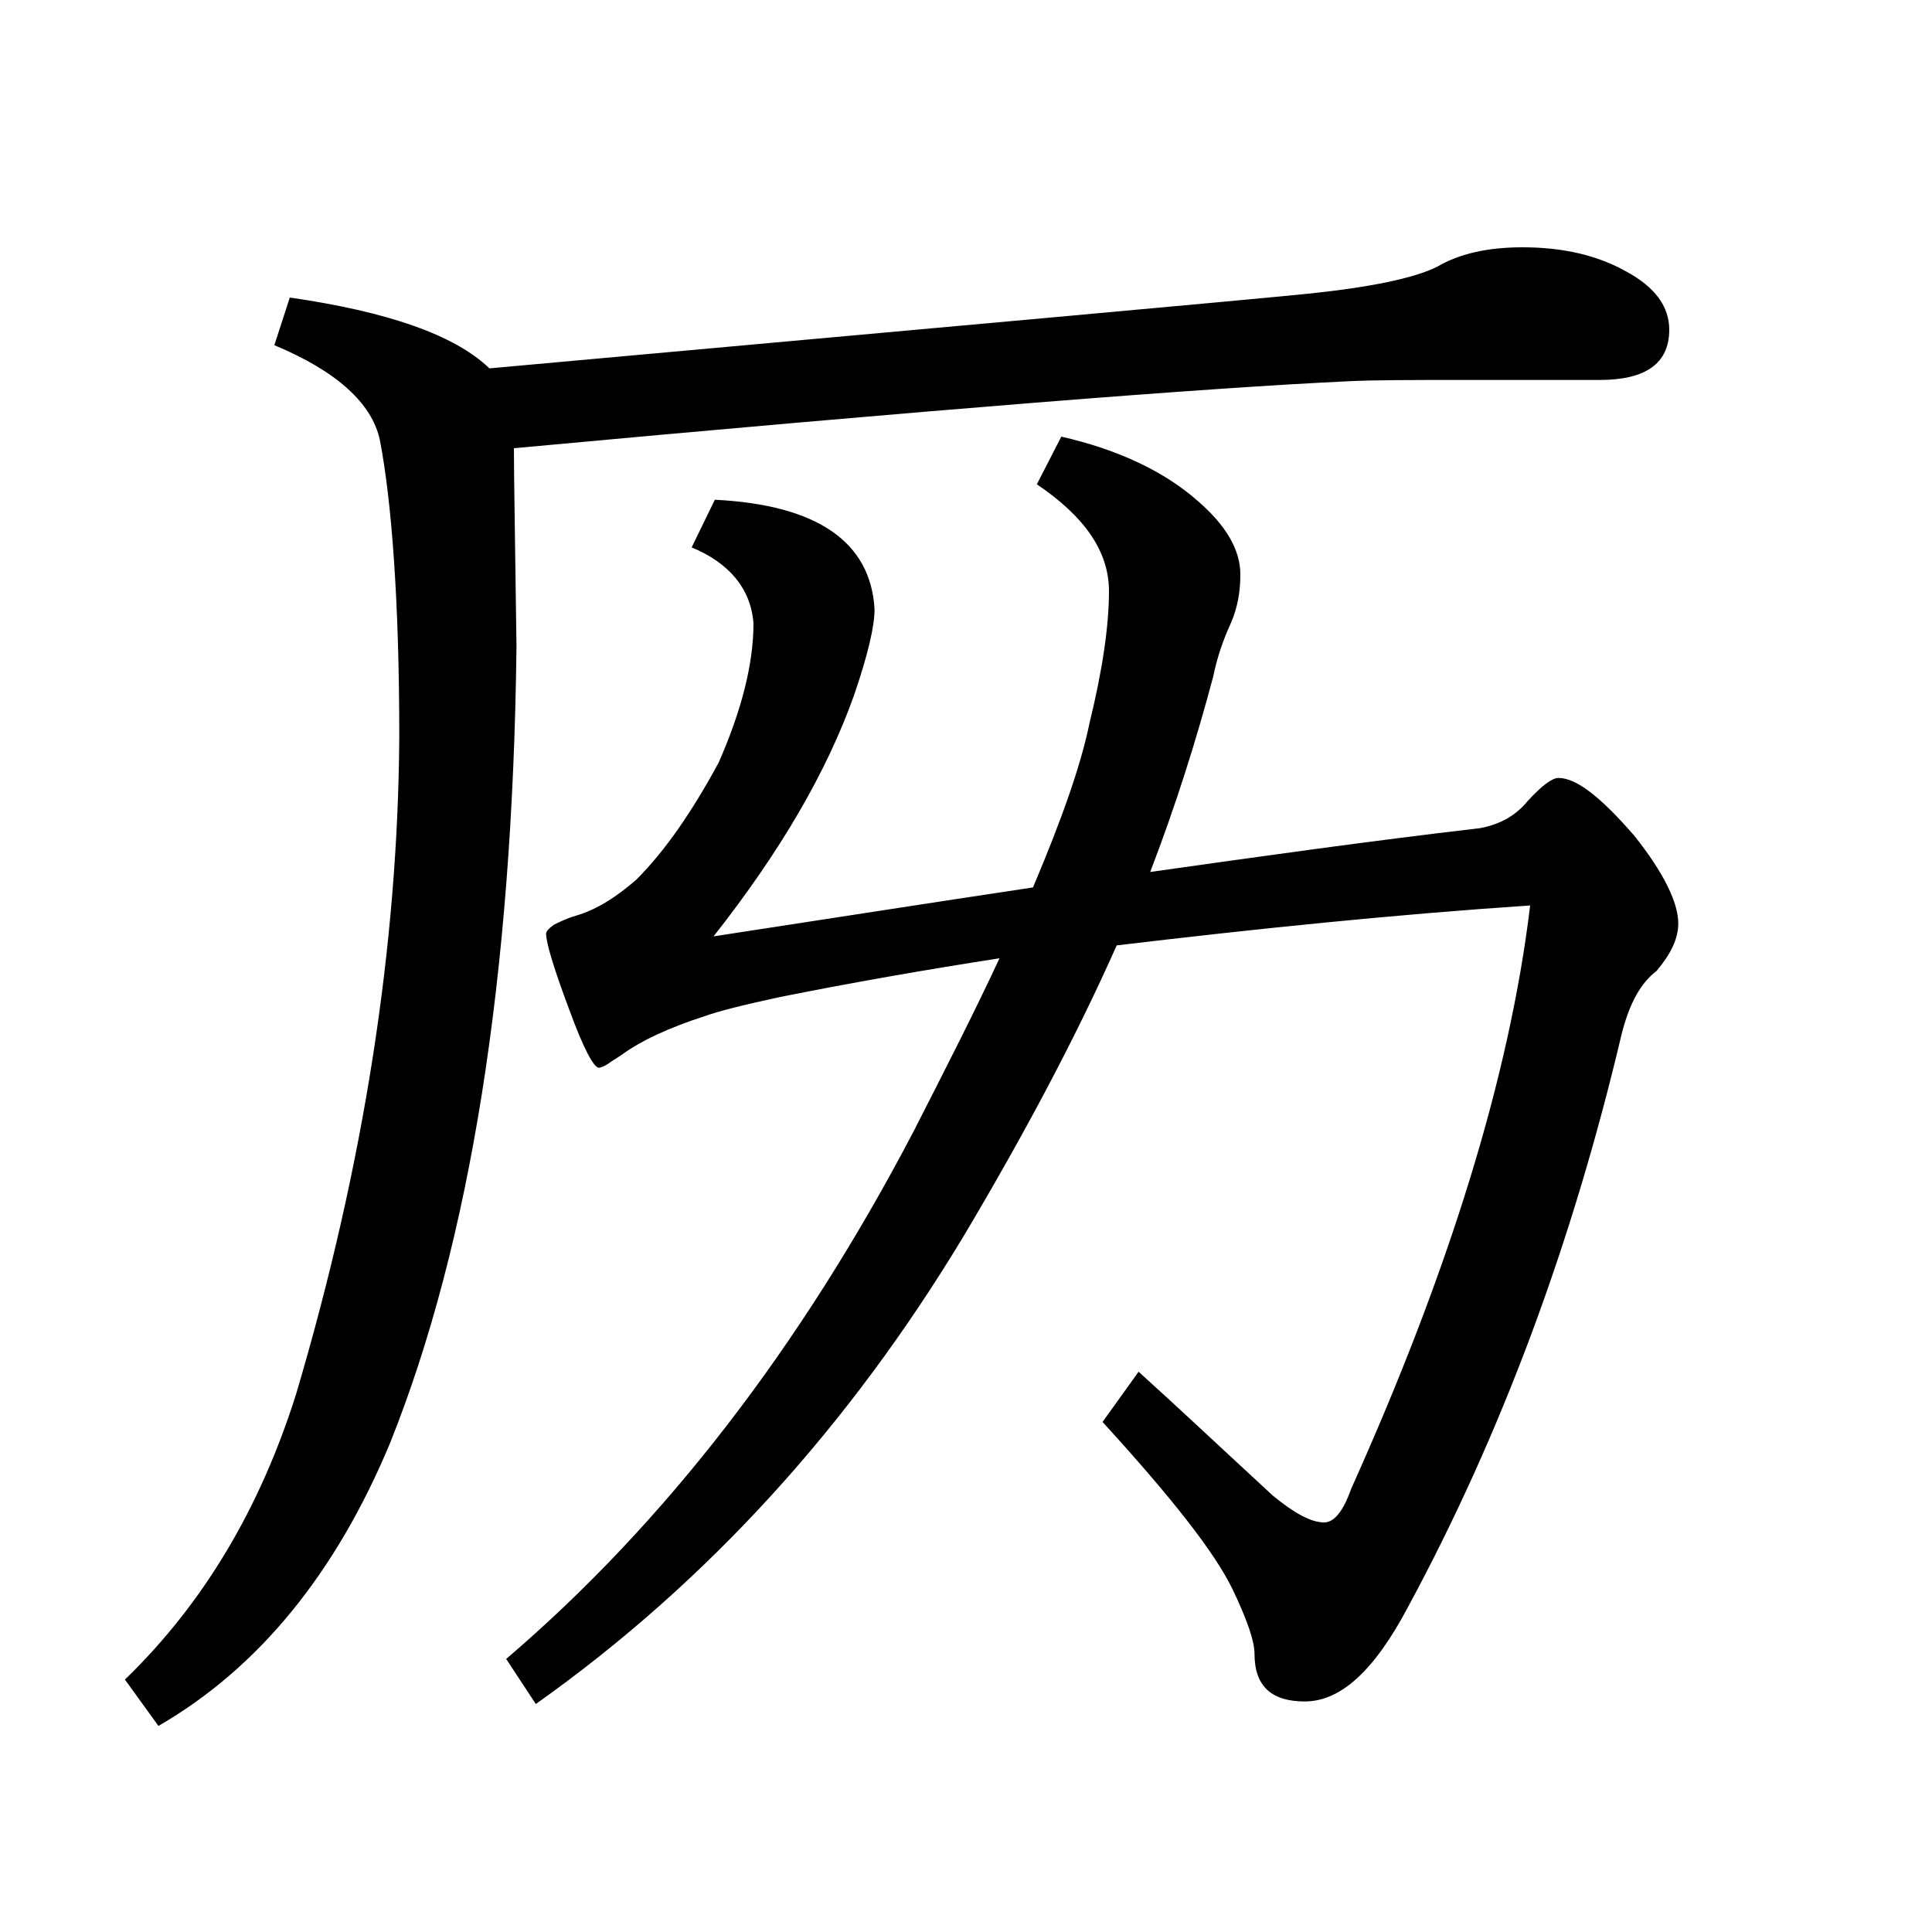
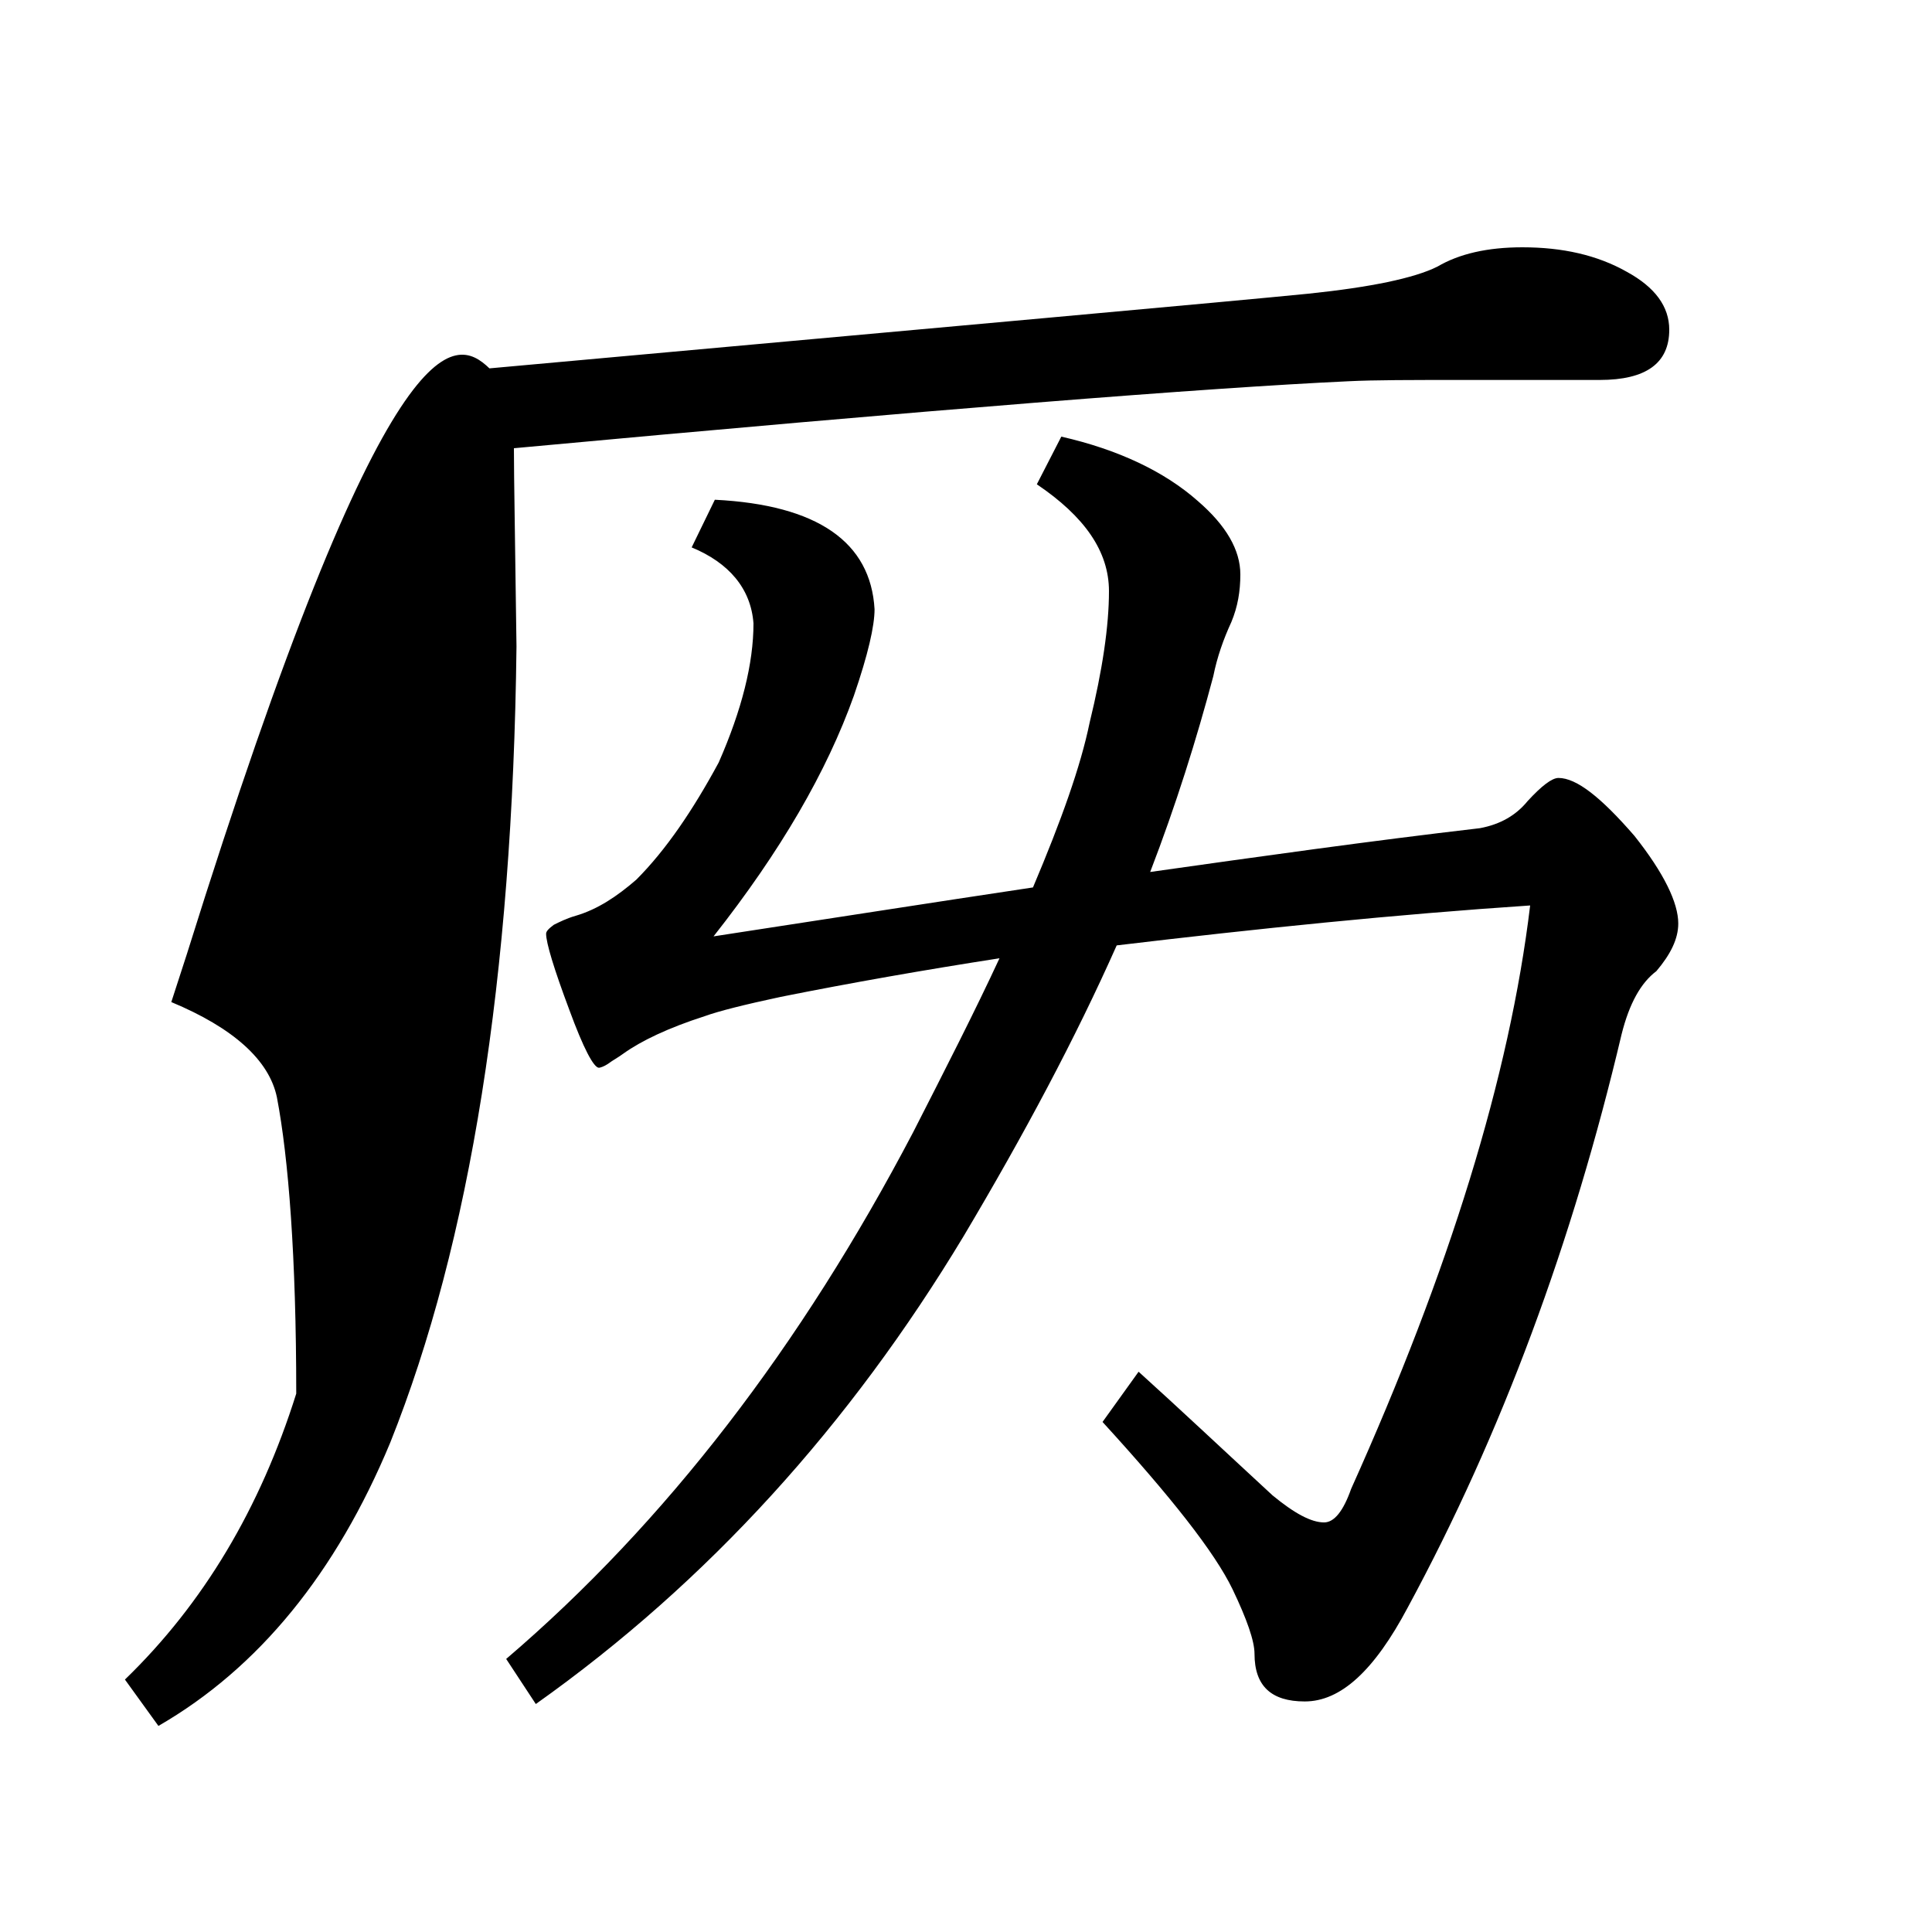
<svg xmlns="http://www.w3.org/2000/svg" version="1.1" id="圖層_1" x="0px" y="0px" viewBox="45 -33.8 150 150" style="enable-background:new 45 -33.8 150 150;" xml:space="preserve">
  <style type="text/css">
	.st0{enable-background:new    ;}
</style>
  <g class="st0">
-     <path d="M83-5.2c36.4-3.3,57.6-5.2,63.6-5.8c4.8-0.5,8.2-1.2,10-2.1c1.7-1,3.9-1.5,6.6-1.5c3.1,0,5.8,0.6,8.1,1.9   c2.2,1.2,3.3,2.7,3.3,4.5c0,2.6-1.8,3.9-5.4,3.9h-10.7c-3.9,0-6.8,0-8.8,0.1C138.9-3.7,117.3-2,84.9,1c0,2.3,0.1,7.5,0.2,15.4   c-0.3,25.7-3.6,46.3-9.8,61.8c-4.2,10.1-10.2,17.5-18,22l-2.6-3.6c6.1-5.9,10.5-13.3,13.3-22.2c5.3-17.9,7.9-34.9,8-51   c0-10.6-0.6-18.3-1.5-23c-0.6-2.9-3.4-5.4-8.2-7.4l1.2-3.7C75.1-9.6,80.3-7.8,83-5.2z M105.6,43.6c-2.8,0.6-4.8,1.1-5.9,1.5   c-2.8,0.9-4.9,1.9-6.3,2.9c-0.4,0.3-0.8,0.5-1.2,0.8c-0.3,0.2-0.6,0.3-0.7,0.3c-0.4,0-1.2-1.5-2.3-4.5c-1.2-3.2-1.8-5.2-1.8-5.9   c0-0.2,0.2-0.4,0.6-0.7c0.4-0.2,1-0.5,1.7-0.7c1.7-0.5,3.2-1.5,4.7-2.8c2.3-2.3,4.4-5.4,6.4-9.1c1.8-4.1,2.7-7.7,2.7-10.8   c-0.2-2.7-1.9-4.7-4.8-5.9l1.8-3.7c8,0.4,12.1,3.3,12.4,8.5c0,1.3-0.5,3.5-1.6,6.7c-2.1,5.9-5.7,12.1-10.9,18.7   c8.5-1.3,16.8-2.6,24.8-3.8c2.2-5.2,3.7-9.4,4.4-12.8c1-4.1,1.5-7.5,1.5-10.2c0-3.1-1.9-5.8-5.6-8.3l1.9-3.7c4.4,1,8,2.7,10.6,5   c2.2,1.9,3.3,3.8,3.3,5.7c0,1.3-0.2,2.5-0.7,3.7c-0.6,1.3-1.1,2.7-1.4,4.2c-1.3,4.9-2.9,10-4.9,15.2c8.5-1.2,17-2.4,25.6-3.4   c1.6-0.3,2.8-1,3.7-2.1c1.1-1.2,1.9-1.8,2.4-1.8c1.4,0,3.3,1.5,5.9,4.5c2.3,2.9,3.4,5.2,3.4,6.8c0,1.2-0.6,2.4-1.7,3.7   c-1.2,0.9-2.1,2.5-2.7,4.9c-3.8,16.1-9.3,31-16.6,44.5c-2.6,4.9-5.2,7.3-8,7.3c-2.6,0-3.9-1.2-3.9-3.7c0-1-0.6-2.7-1.7-5   c-1.4-2.9-4.8-7.2-10.1-13l2.8-3.9c3.1,2.8,6.5,6,10.4,9.6c1.7,1.4,3,2.1,4,2.1c0.8,0,1.5-0.9,2.1-2.6c7.6-16.9,12.3-32,13.9-45.3   c-10.5,0.7-21.2,1.8-32.1,3.1c-3.2,7.2-7.2,14.7-11.9,22.6c-8.8,14.6-19.8,26.8-33.2,36.3L84.3,95c12.4-10.6,22.9-24.3,31.6-40.9   c2.5-4.9,4.8-9.4,6.7-13.5C116.8,41.5,111.1,42.5,105.6,43.6z" />
+     <path d="M83-5.2c36.4-3.3,57.6-5.2,63.6-5.8c4.8-0.5,8.2-1.2,10-2.1c1.7-1,3.9-1.5,6.6-1.5c3.1,0,5.8,0.6,8.1,1.9   c2.2,1.2,3.3,2.7,3.3,4.5c0,2.6-1.8,3.9-5.4,3.9h-10.7c-3.9,0-6.8,0-8.8,0.1C138.9-3.7,117.3-2,84.9,1c0,2.3,0.1,7.5,0.2,15.4   c-0.3,25.7-3.6,46.3-9.8,61.8c-4.2,10.1-10.2,17.5-18,22l-2.6-3.6c6.1-5.9,10.5-13.3,13.3-22.2c0-10.6-0.6-18.3-1.5-23c-0.6-2.9-3.4-5.4-8.2-7.4l1.2-3.7C75.1-9.6,80.3-7.8,83-5.2z M105.6,43.6c-2.8,0.6-4.8,1.1-5.9,1.5   c-2.8,0.9-4.9,1.9-6.3,2.9c-0.4,0.3-0.8,0.5-1.2,0.8c-0.3,0.2-0.6,0.3-0.7,0.3c-0.4,0-1.2-1.5-2.3-4.5c-1.2-3.2-1.8-5.2-1.8-5.9   c0-0.2,0.2-0.4,0.6-0.7c0.4-0.2,1-0.5,1.7-0.7c1.7-0.5,3.2-1.5,4.7-2.8c2.3-2.3,4.4-5.4,6.4-9.1c1.8-4.1,2.7-7.7,2.7-10.8   c-0.2-2.7-1.9-4.7-4.8-5.9l1.8-3.7c8,0.4,12.1,3.3,12.4,8.5c0,1.3-0.5,3.5-1.6,6.7c-2.1,5.9-5.7,12.1-10.9,18.7   c8.5-1.3,16.8-2.6,24.8-3.8c2.2-5.2,3.7-9.4,4.4-12.8c1-4.1,1.5-7.5,1.5-10.2c0-3.1-1.9-5.8-5.6-8.3l1.9-3.7c4.4,1,8,2.7,10.6,5   c2.2,1.9,3.3,3.8,3.3,5.7c0,1.3-0.2,2.5-0.7,3.7c-0.6,1.3-1.1,2.7-1.4,4.2c-1.3,4.9-2.9,10-4.9,15.2c8.5-1.2,17-2.4,25.6-3.4   c1.6-0.3,2.8-1,3.7-2.1c1.1-1.2,1.9-1.8,2.4-1.8c1.4,0,3.3,1.5,5.9,4.5c2.3,2.9,3.4,5.2,3.4,6.8c0,1.2-0.6,2.4-1.7,3.7   c-1.2,0.9-2.1,2.5-2.7,4.9c-3.8,16.1-9.3,31-16.6,44.5c-2.6,4.9-5.2,7.3-8,7.3c-2.6,0-3.9-1.2-3.9-3.7c0-1-0.6-2.7-1.7-5   c-1.4-2.9-4.8-7.2-10.1-13l2.8-3.9c3.1,2.8,6.5,6,10.4,9.6c1.7,1.4,3,2.1,4,2.1c0.8,0,1.5-0.9,2.1-2.6c7.6-16.9,12.3-32,13.9-45.3   c-10.5,0.7-21.2,1.8-32.1,3.1c-3.2,7.2-7.2,14.7-11.9,22.6c-8.8,14.6-19.8,26.8-33.2,36.3L84.3,95c12.4-10.6,22.9-24.3,31.6-40.9   c2.5-4.9,4.8-9.4,6.7-13.5C116.8,41.5,111.1,42.5,105.6,43.6z" />
  </g>
</svg>